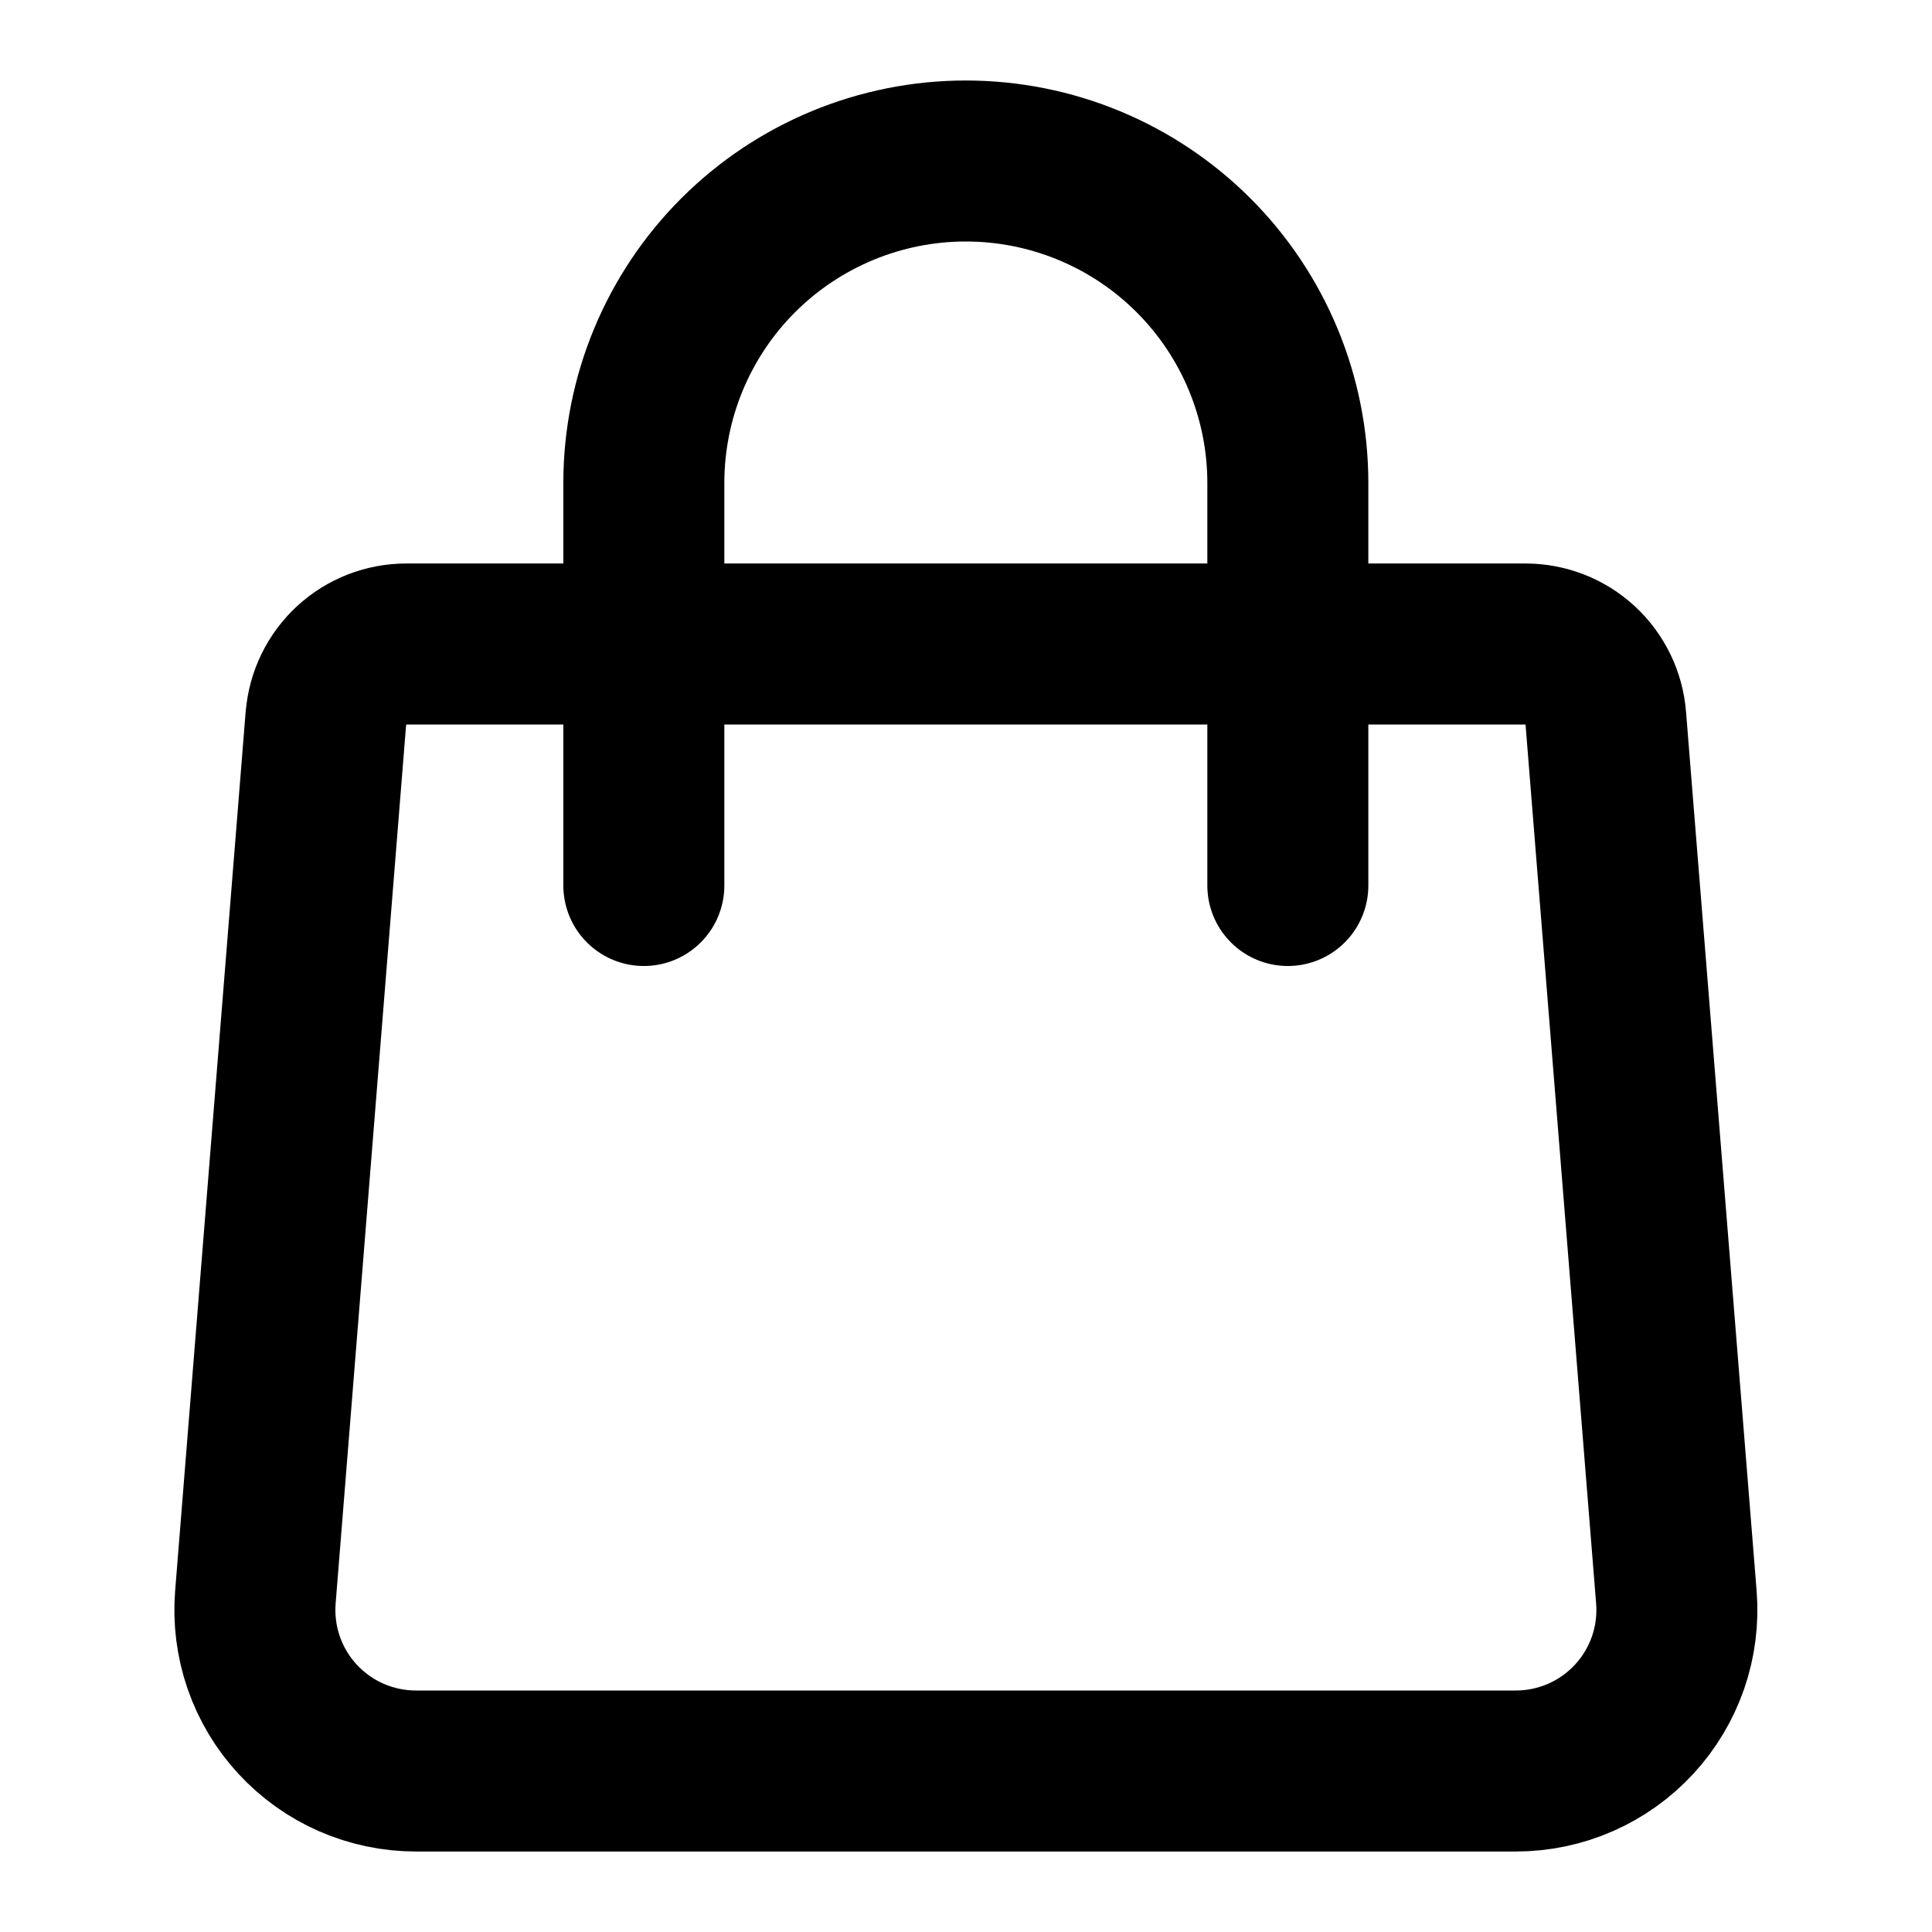
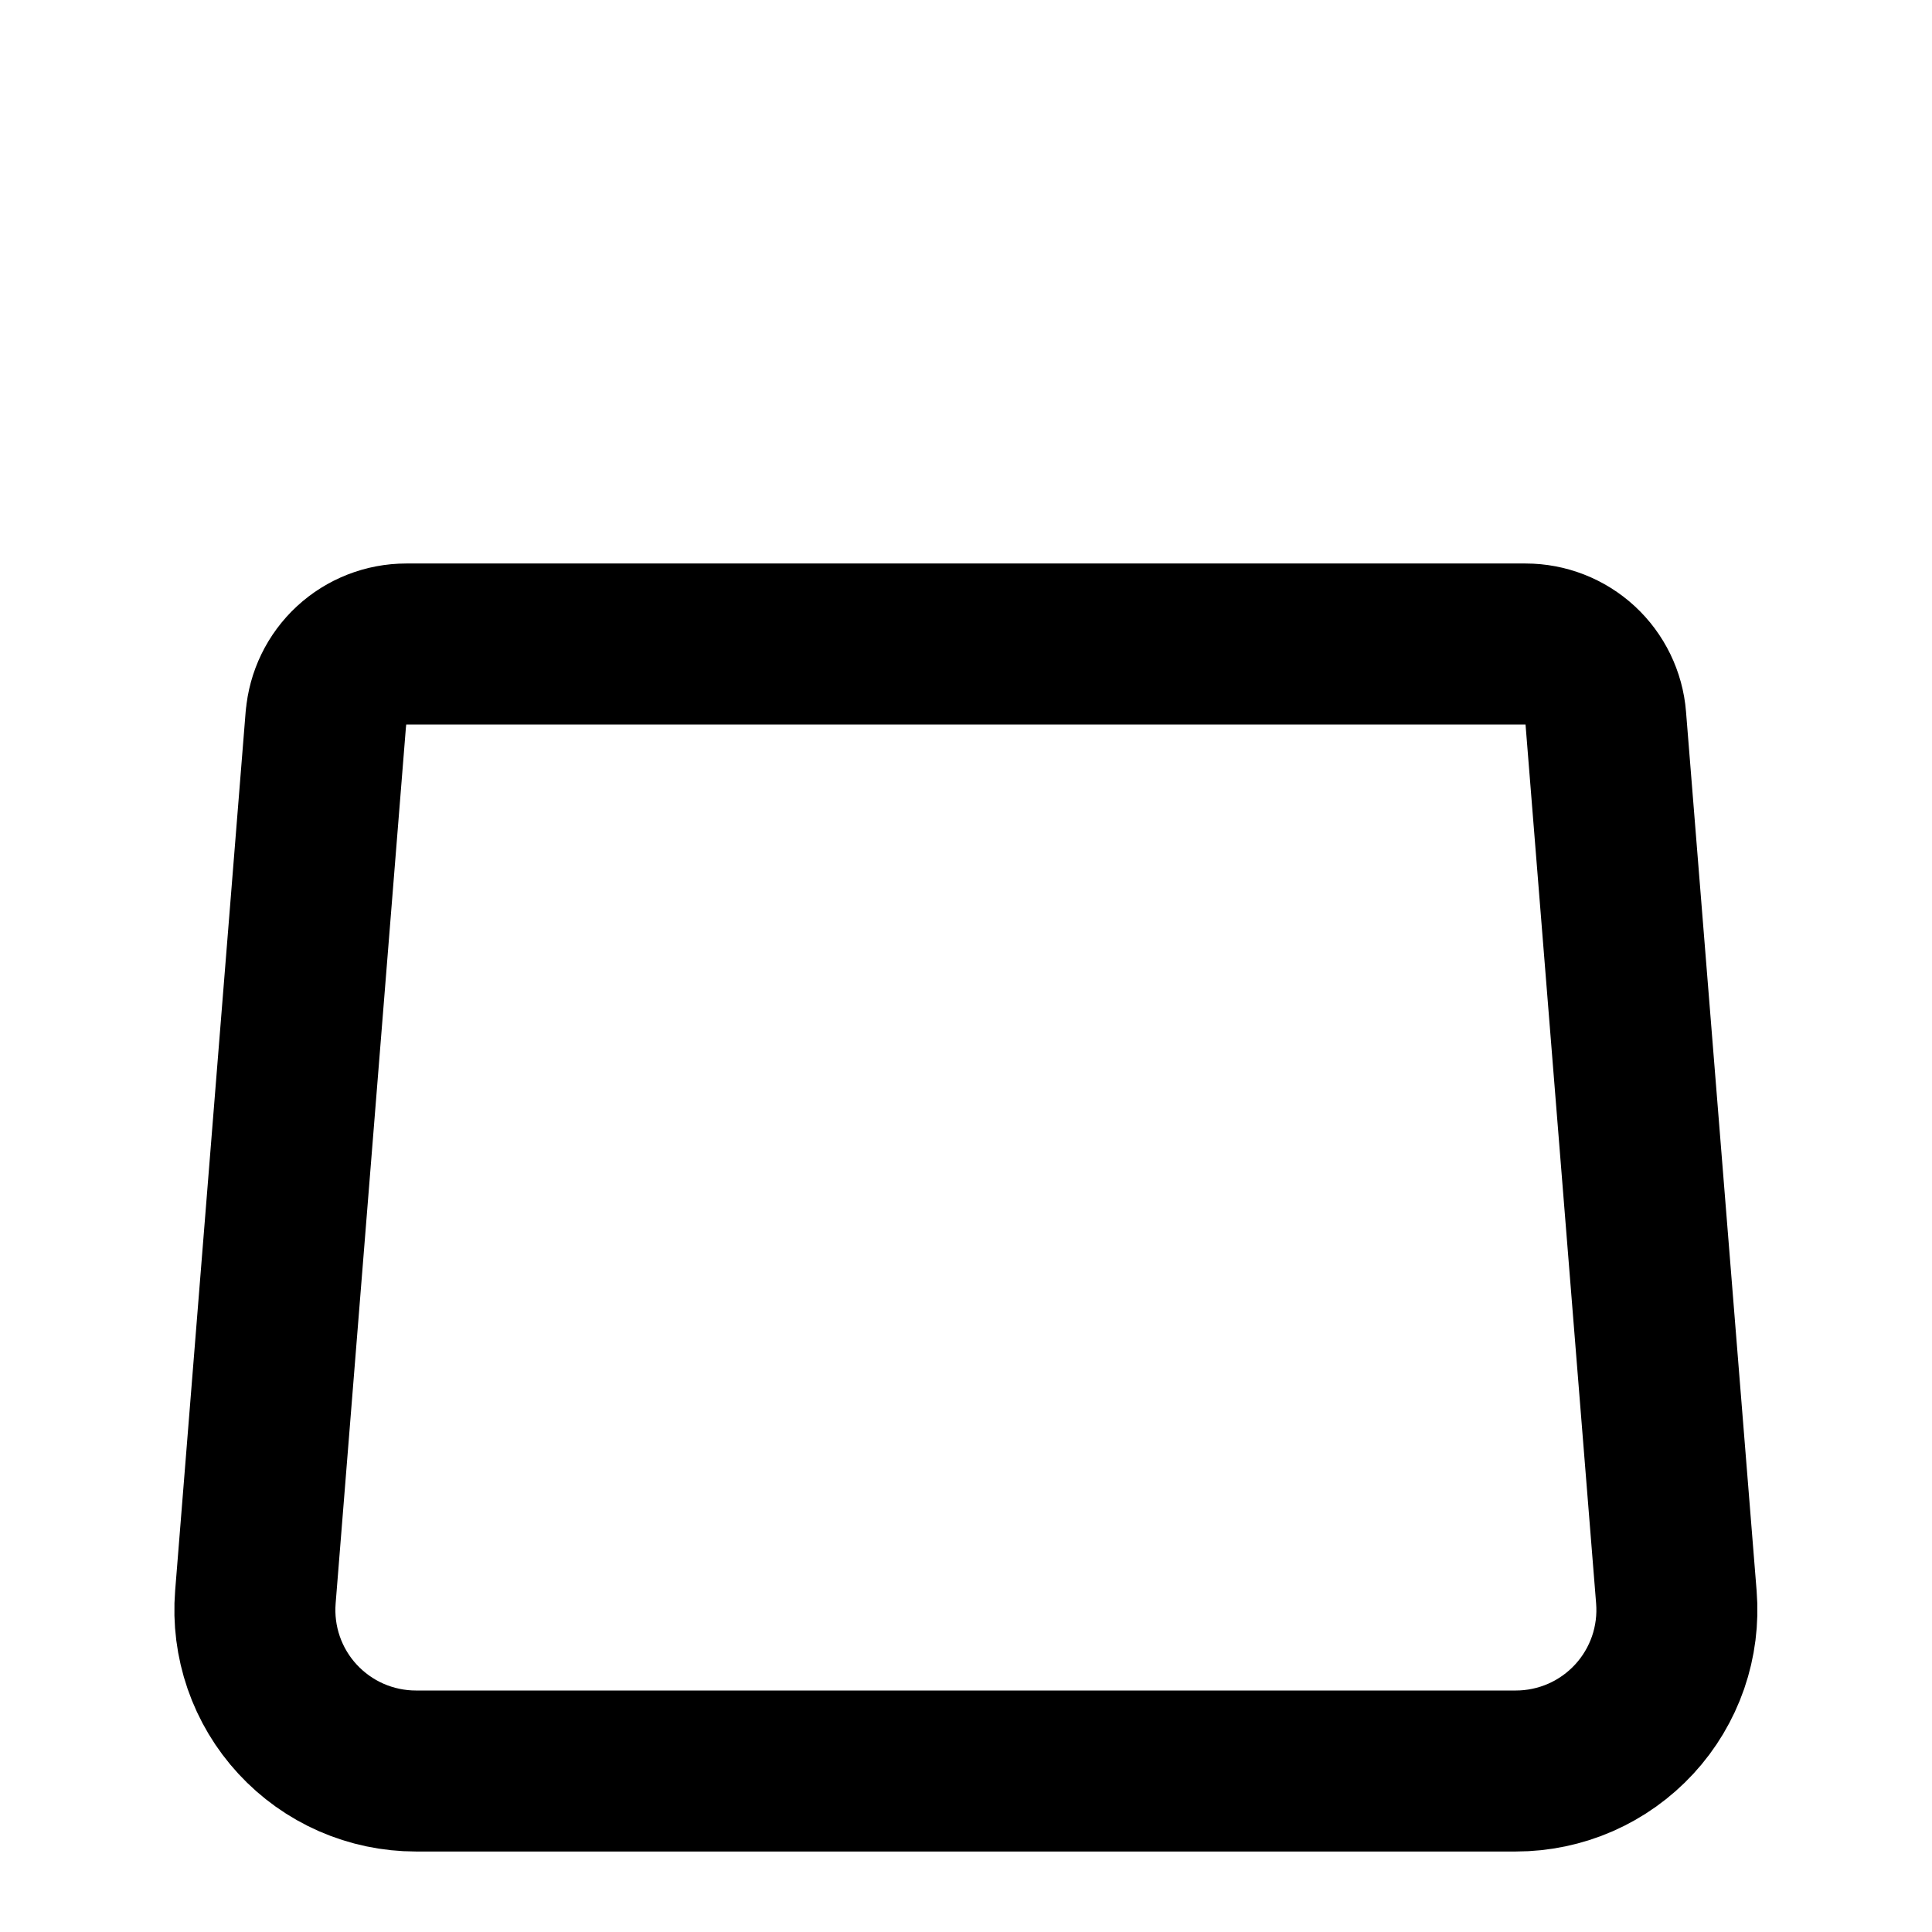
<svg xmlns="http://www.w3.org/2000/svg" width="48" height="48" viewBox="0 0 48 48" fill="none">
  <path d="M8.099 17.84C8.139 17.339 8.367 16.871 8.736 16.53C9.106 16.189 9.59 16 10.093 16H37.901C38.404 16 38.888 16.189 39.258 16.53C39.627 16.871 39.855 17.339 39.895 17.84L41.649 39.68C41.693 40.23 41.623 40.784 41.443 41.306C41.262 41.828 40.976 42.307 40.602 42.712C40.227 43.118 39.773 43.442 39.267 43.664C38.761 43.885 38.215 44 37.663 44H10.331C9.779 44 9.233 43.885 8.727 43.664C8.221 43.442 7.767 43.118 7.392 42.712C7.018 42.307 6.731 41.828 6.551 41.306C6.371 40.784 6.301 40.23 6.345 39.68L8.097 17.84H8.099Z" stroke="black" stroke-width="4" stroke-linecap="round" stroke-linejoin="round" />
-   <path d="M31.996 22V12C31.996 9.878 31.153 7.843 29.653 6.343C28.153 4.843 26.118 4 23.996 4C21.874 4 19.84 4.843 18.339 6.343C16.839 7.843 15.996 9.878 15.996 12V22" stroke="black" stroke-width="4" stroke-linecap="round" stroke-linejoin="round" />
</svg>